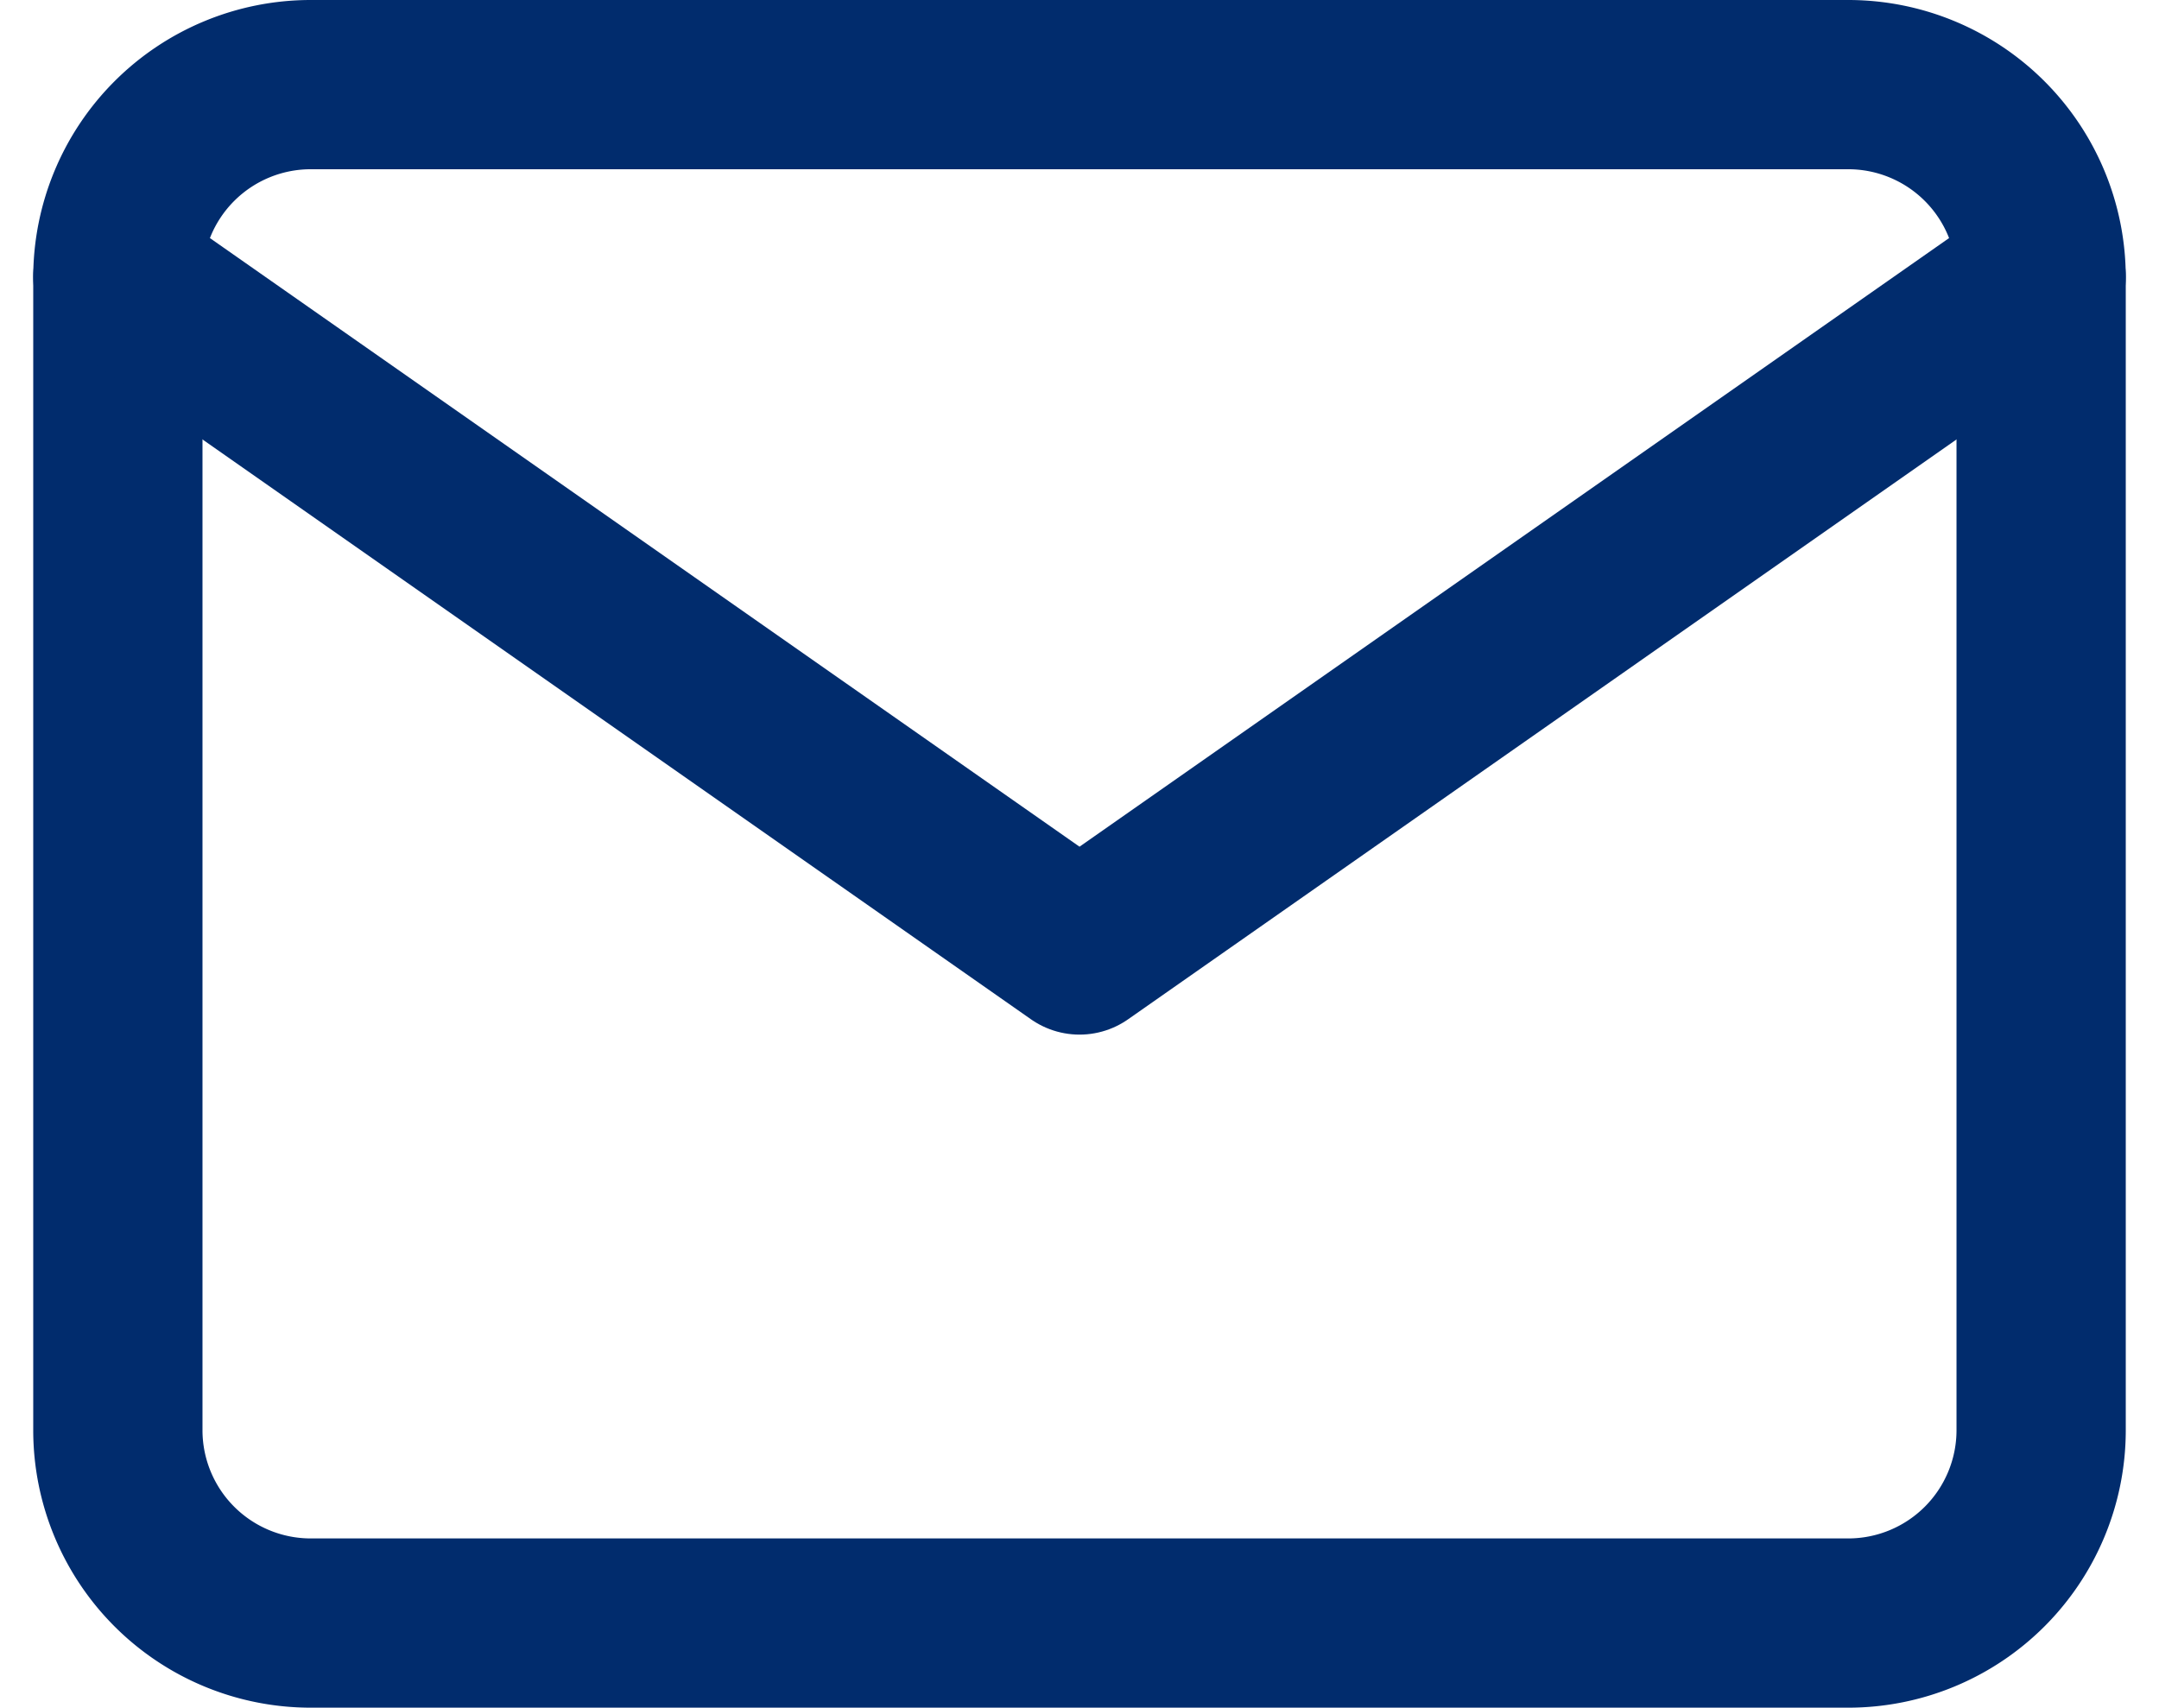
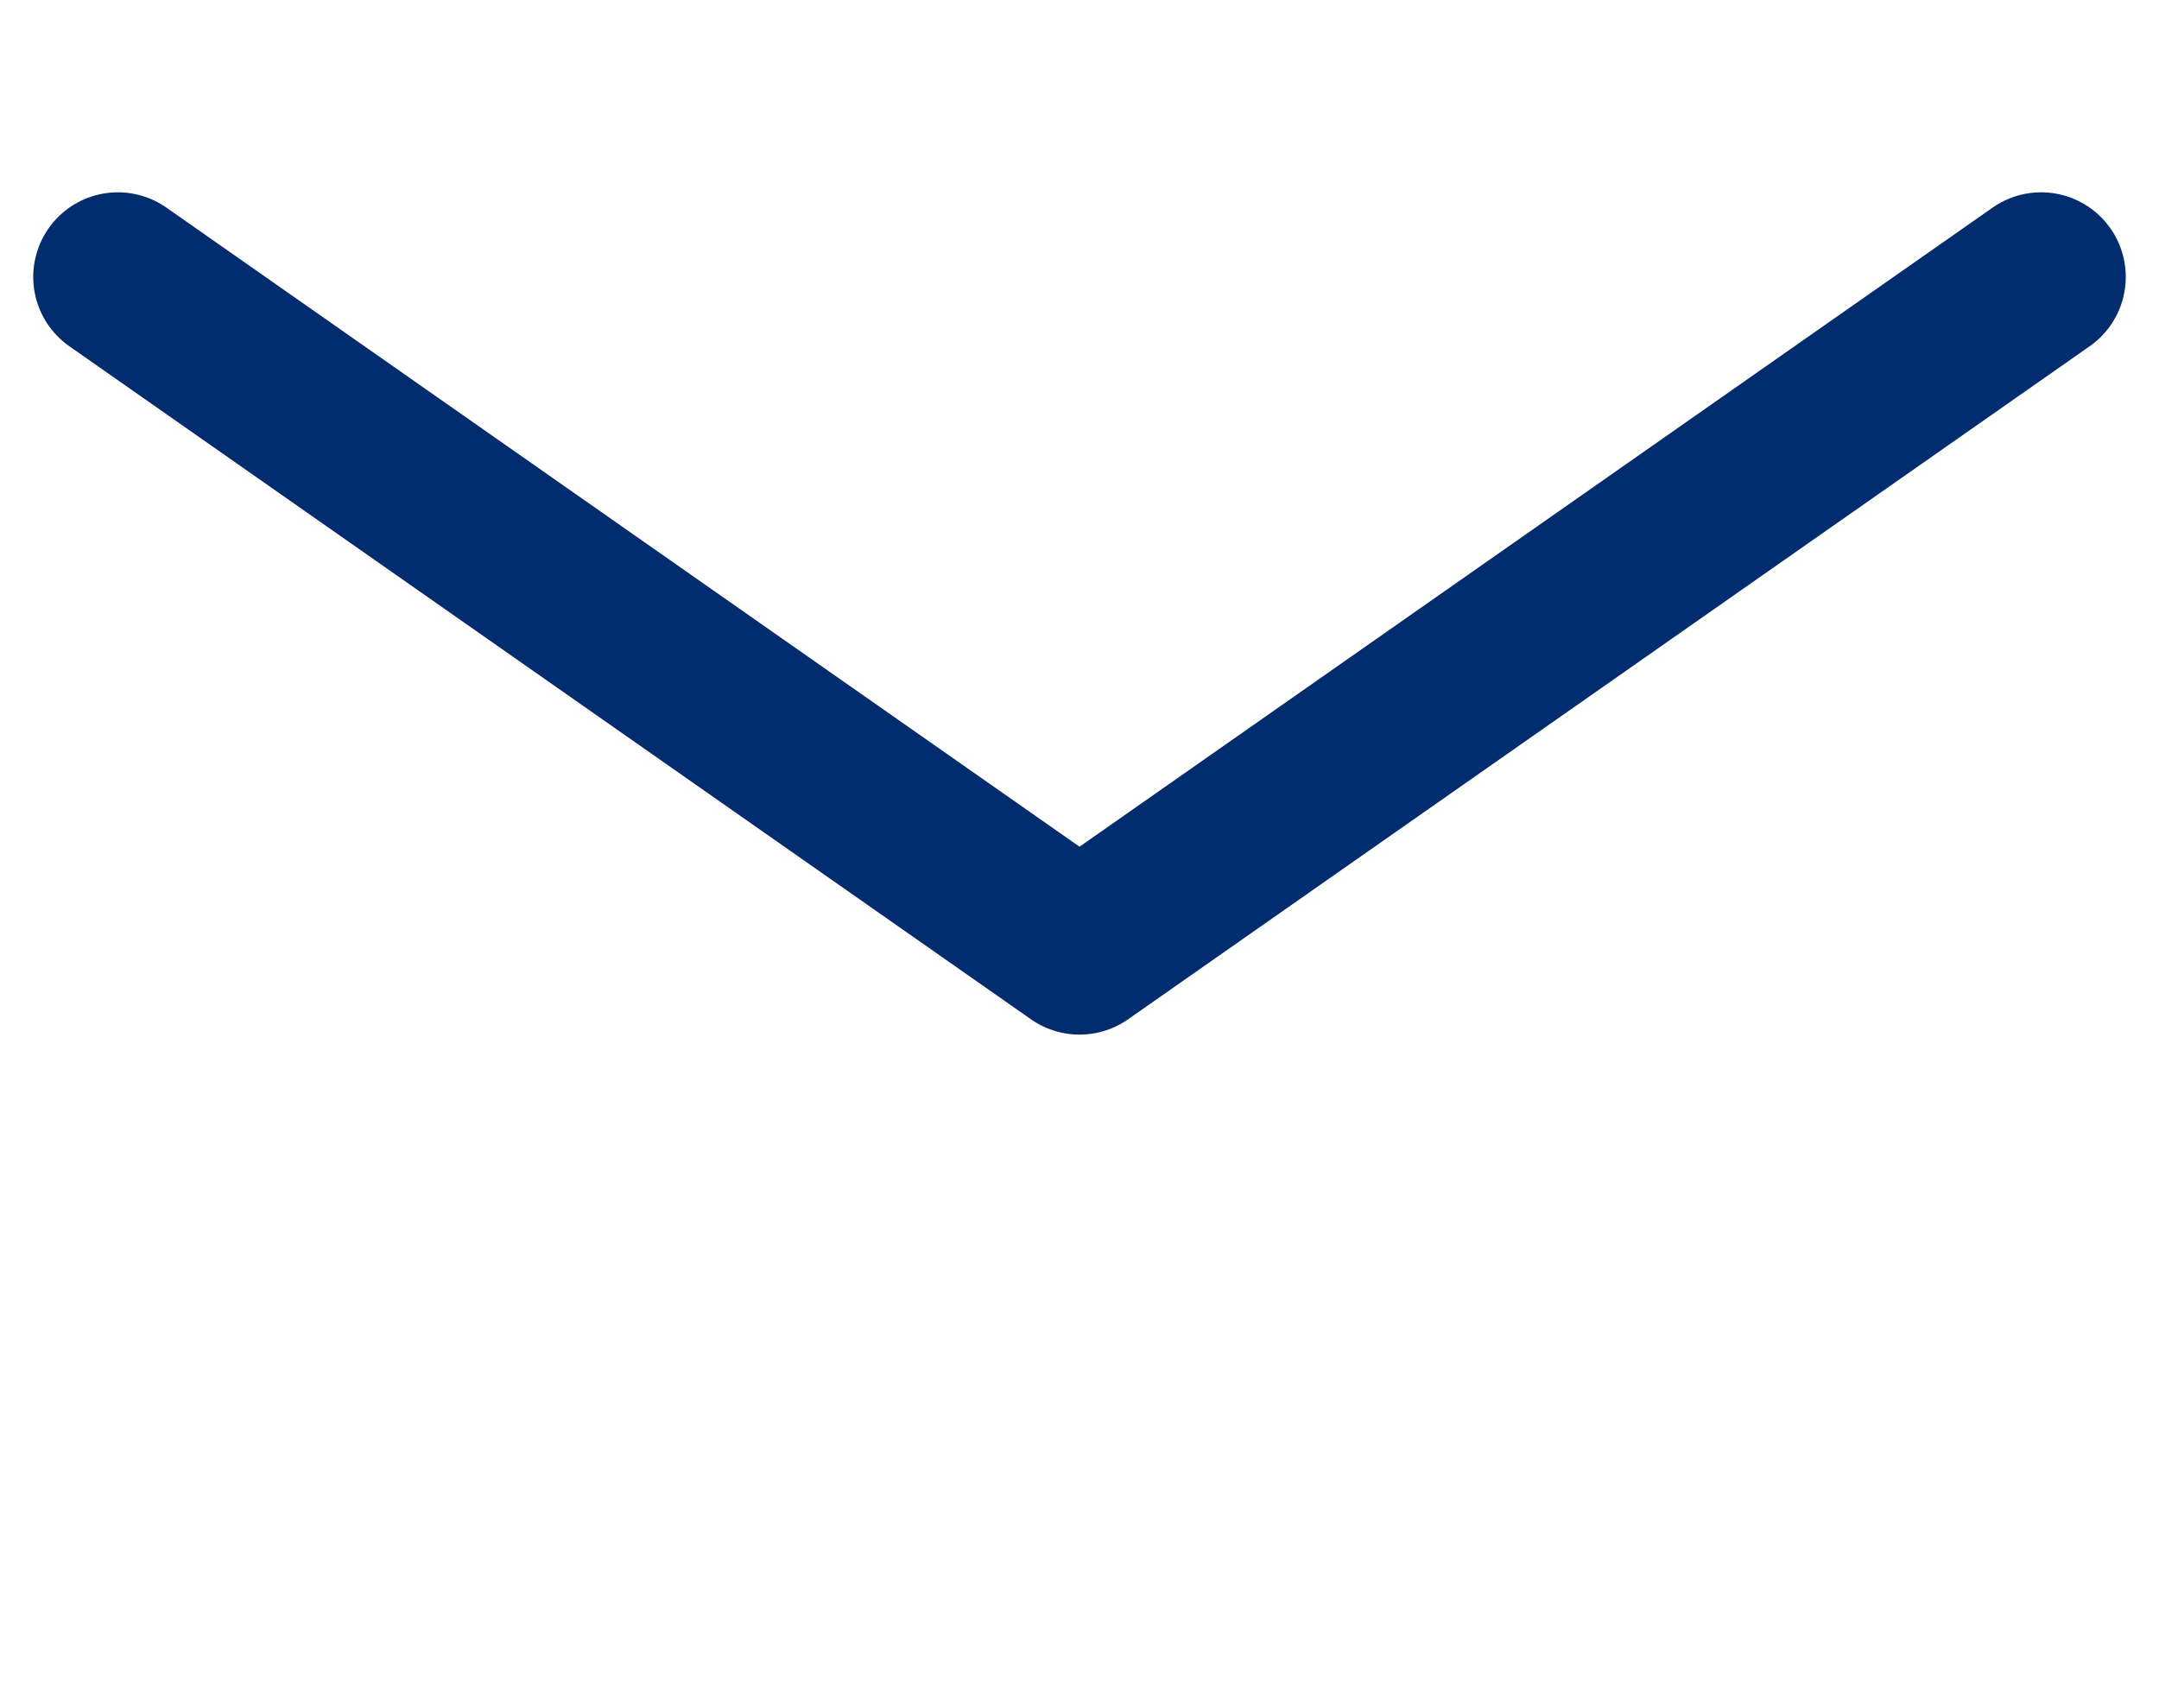
<svg xmlns="http://www.w3.org/2000/svg" width="38.267" height="30.271" viewBox="0 0 38.267 30.271">
  <defs>
    <style>.a{fill:none;stroke:#012c6d;stroke-linecap:round;stroke-linejoin:round;stroke-width:3px;}</style>
  </defs>
  <g transform="translate(2.089 1.5)">
-     <path class="a" d="M6.409,6H33.68a3.419,3.419,0,0,1,3.409,3.409V29.862a3.419,3.419,0,0,1-3.409,3.409H6.409A3.419,3.419,0,0,1,3,29.862V9.409A3.419,3.419,0,0,1,6.409,6Z" transform="translate(-3 -6)" />
    <path class="a" d="M37.089,9,20.045,20.931,3,9" transform="translate(-3 -5.591)" />
  </g>
</svg>